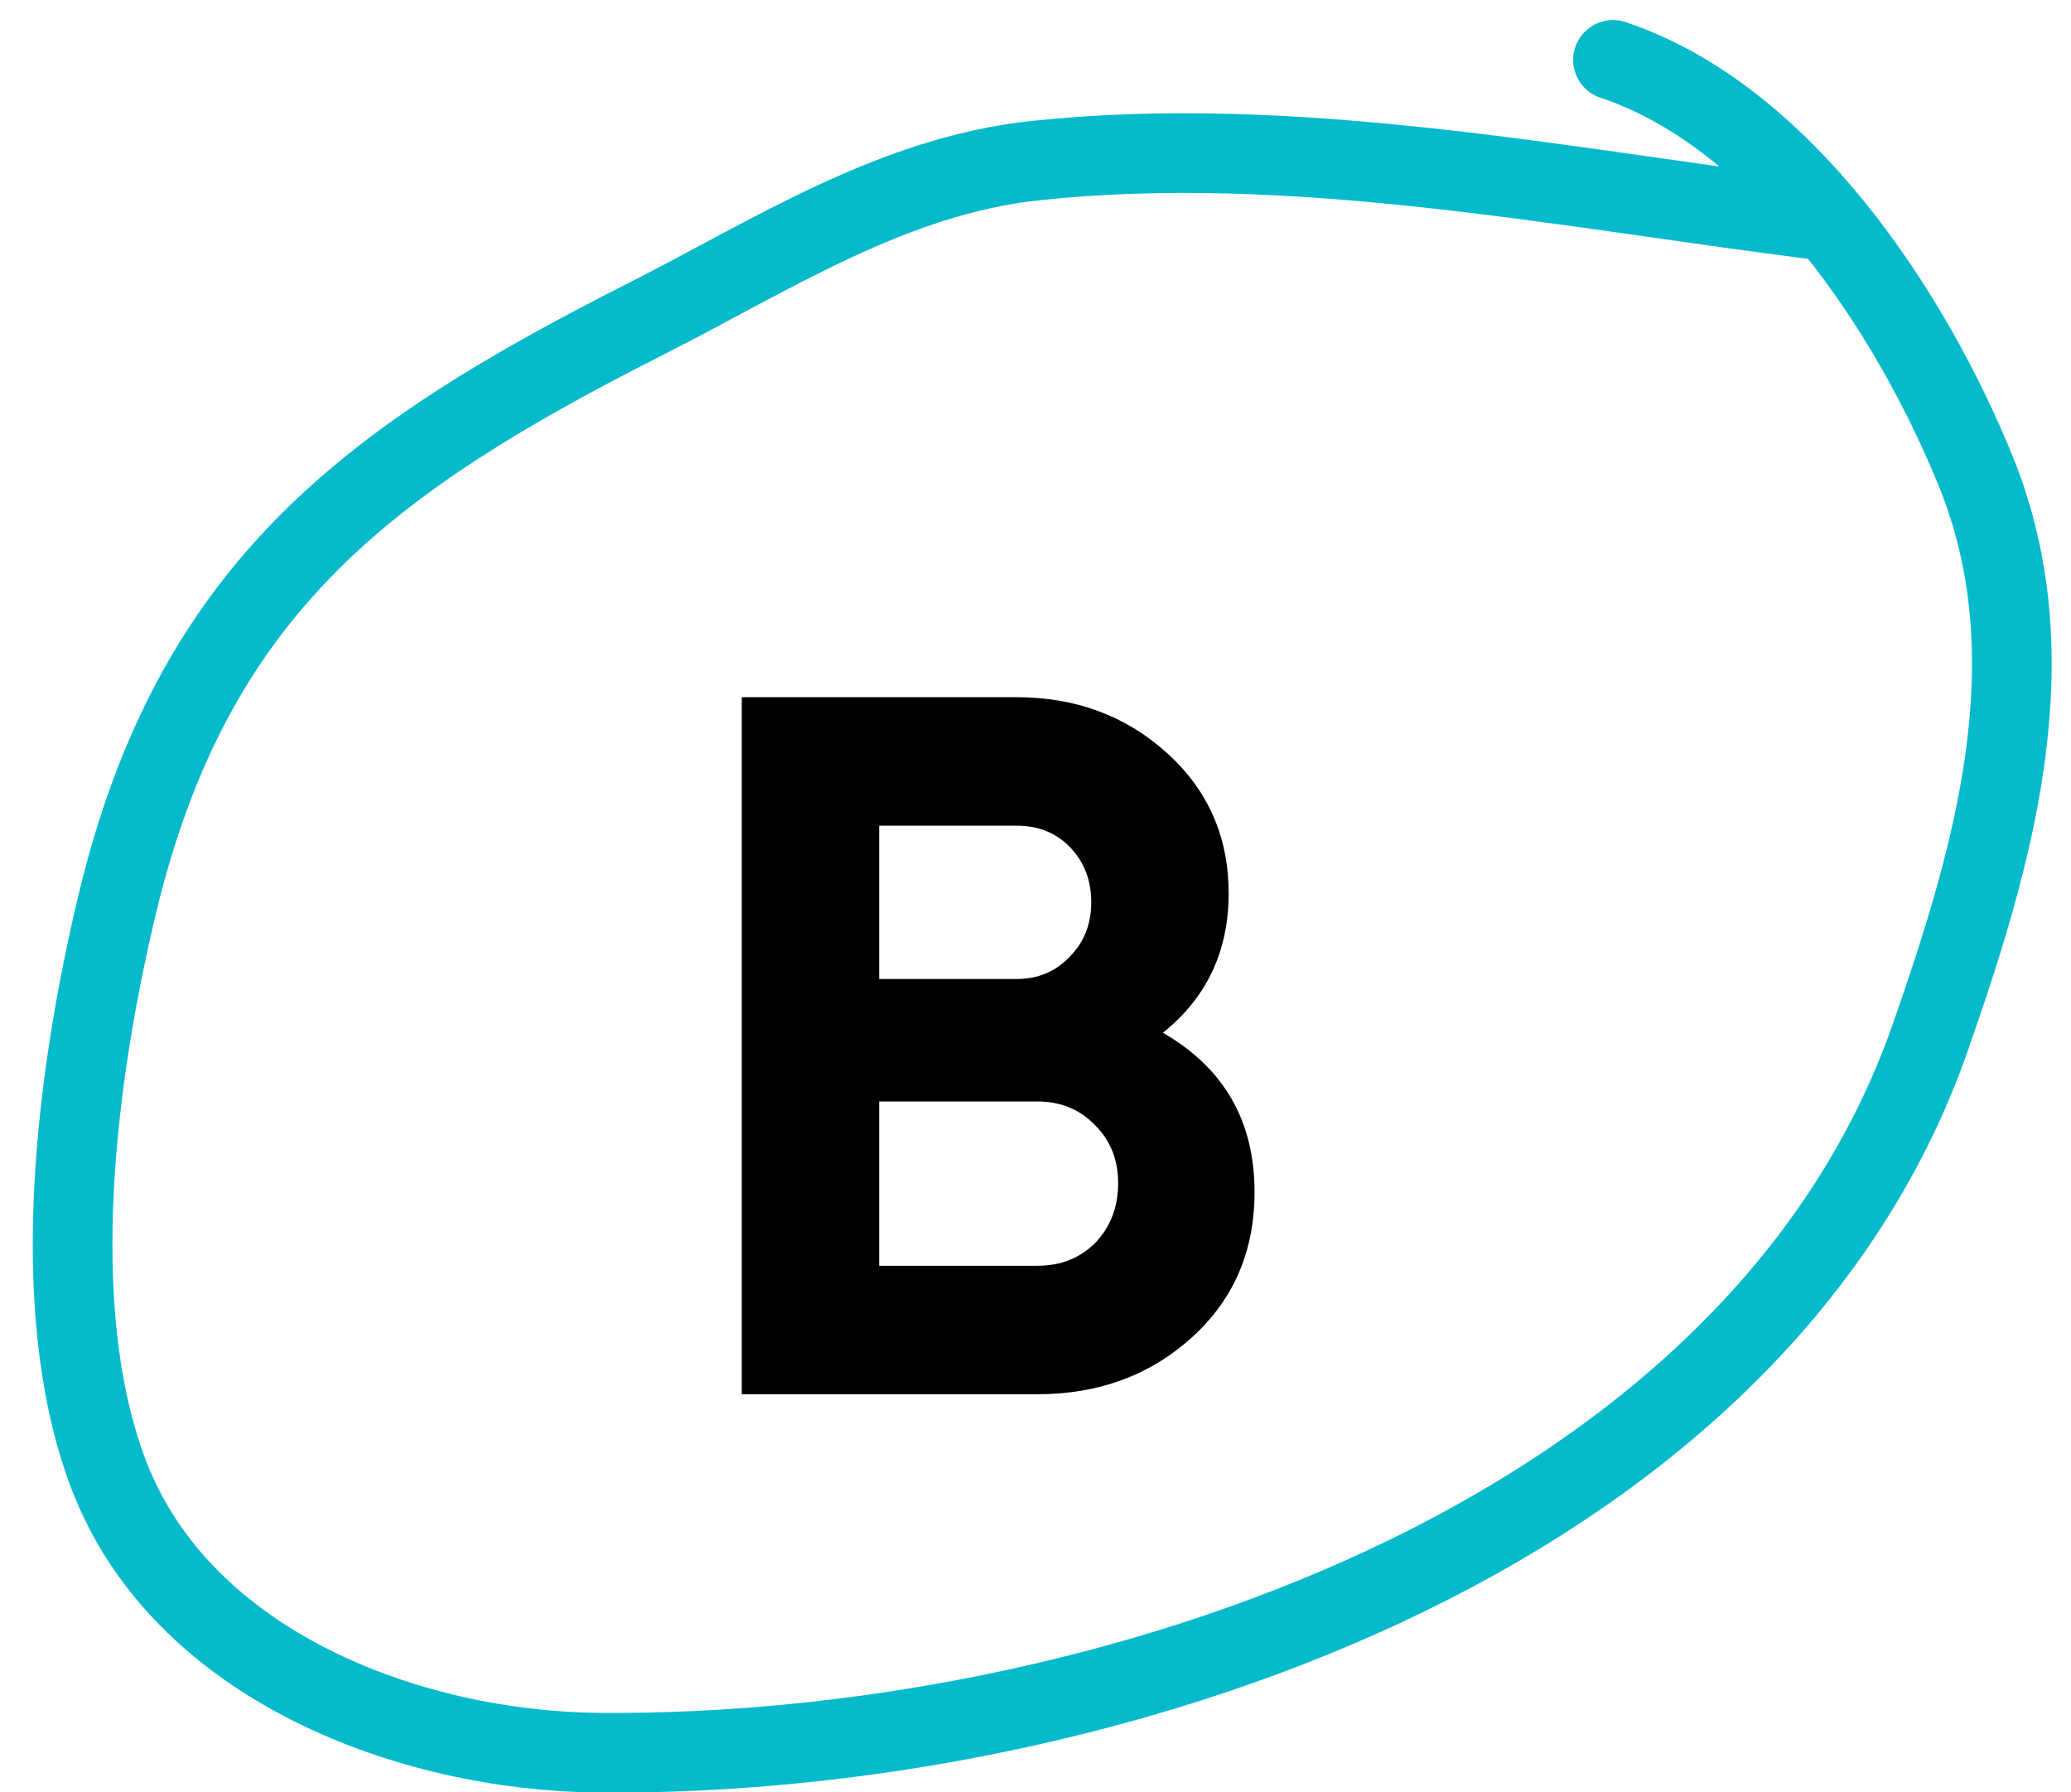
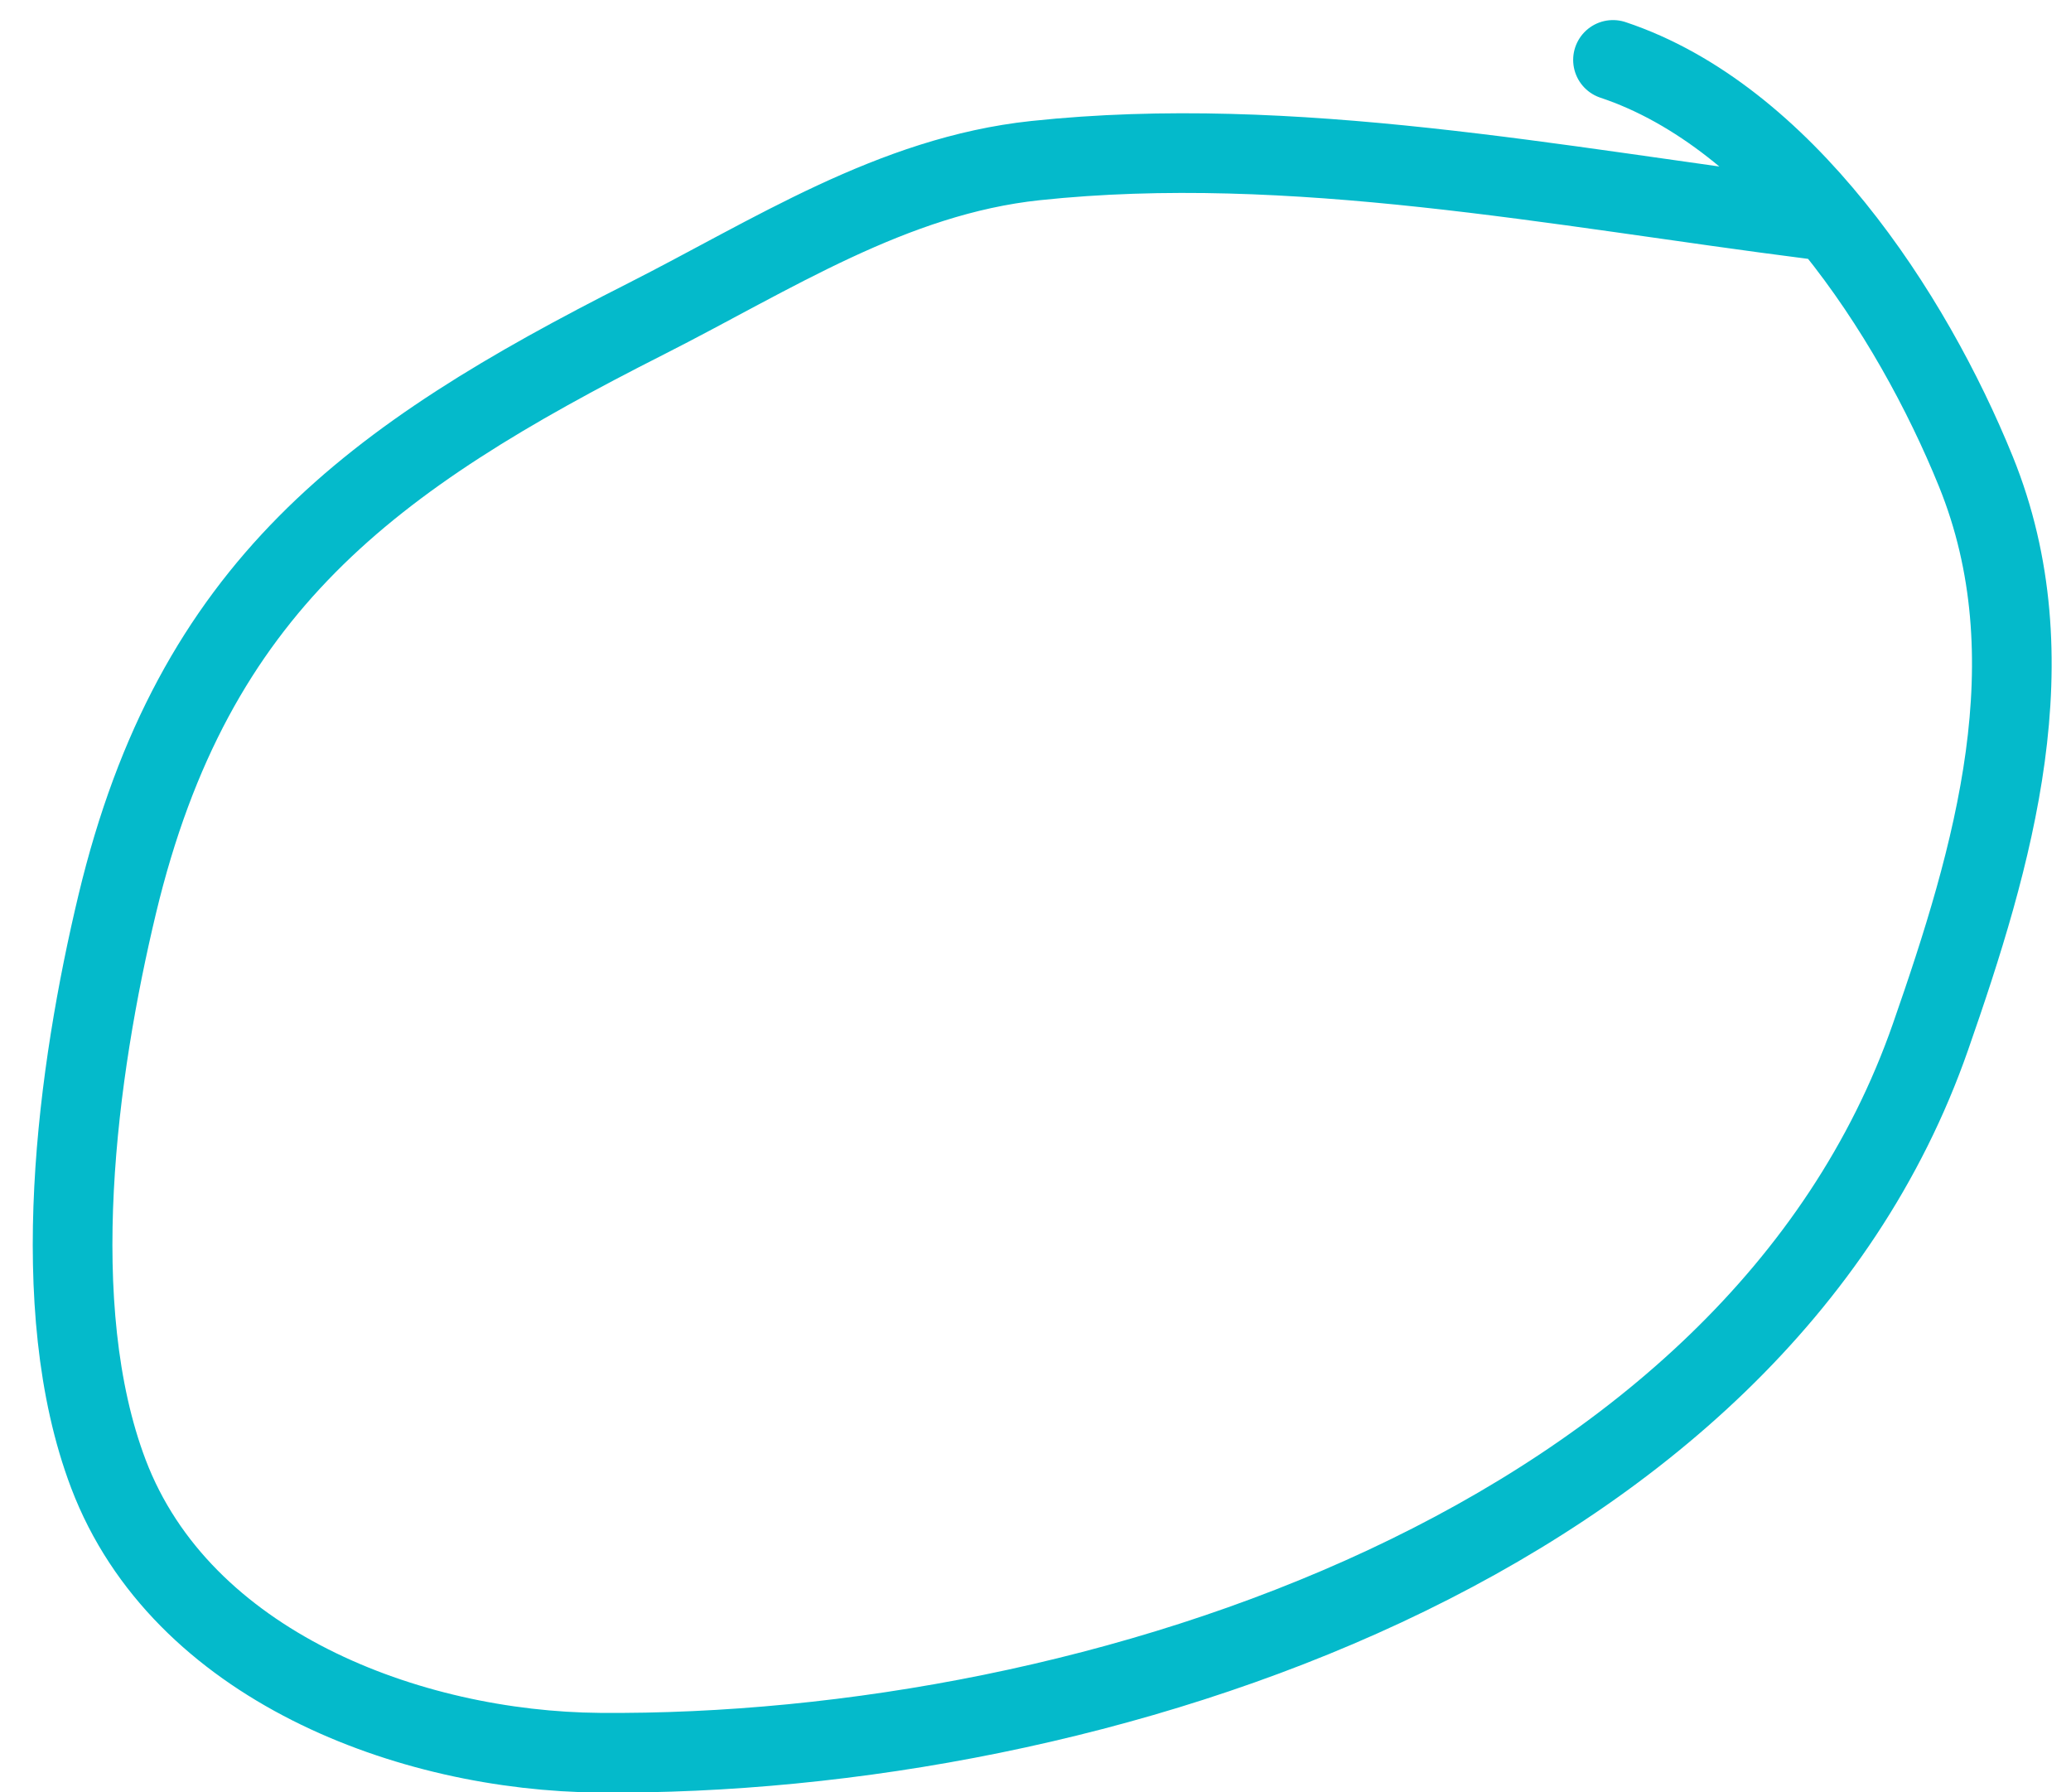
<svg xmlns="http://www.w3.org/2000/svg" width="52" height="45" viewBox="0 0 52 45" fill="none">
-   <path d="M29.2 25.929C30.733 26.812 31.5 28.146 31.5 29.929C31.5 31.412 30.975 32.629 29.925 33.579C28.875 34.529 27.583 35.004 26.05 35.004H18.625V17.504H25.525C27.008 17.504 28.267 17.971 29.3 18.904C30.333 19.837 30.85 21.012 30.85 22.429C30.85 23.879 30.3 25.046 29.2 25.929ZM25.525 20.729H22.075V24.579H25.525C26.058 24.579 26.5 24.396 26.85 24.029C27.217 23.662 27.4 23.204 27.4 22.654C27.4 22.104 27.225 21.646 26.875 21.279C26.525 20.912 26.075 20.729 25.525 20.729ZM22.075 31.779H26.05C26.633 31.779 27.117 31.587 27.5 31.204C27.883 30.804 28.075 30.304 28.075 29.704C28.075 29.121 27.883 28.637 27.5 28.254C27.117 27.854 26.633 27.654 26.05 27.654H22.075V31.779Z" fill="black" />
  <path d="M45.5 5.504C39.144 4.696 32.446 3.346 26 4.032C22.405 4.414 19.37 6.41 16.222 8.004C9.318 11.499 4.857 14.715 2.944 22.698C1.944 26.873 1.126 32.8 2.722 37.004C4.552 41.824 10.283 43.965 15.055 44.004C27.503 44.106 44.035 38.75 48.472 26.032C50.053 21.501 51.517 16.535 49.611 11.837C47.997 7.859 44.768 2.927 40.5 1.504" stroke="#04BACB" stroke-width="2" stroke-linecap="round" />
</svg>